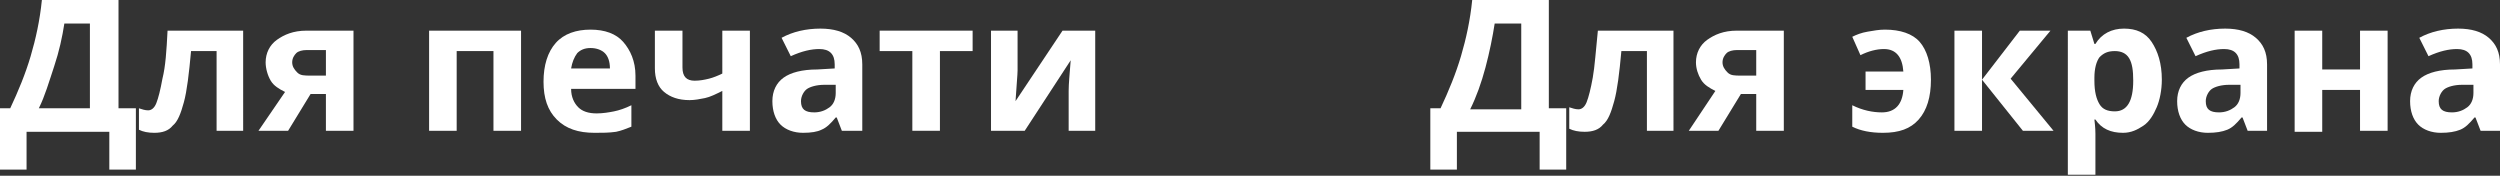
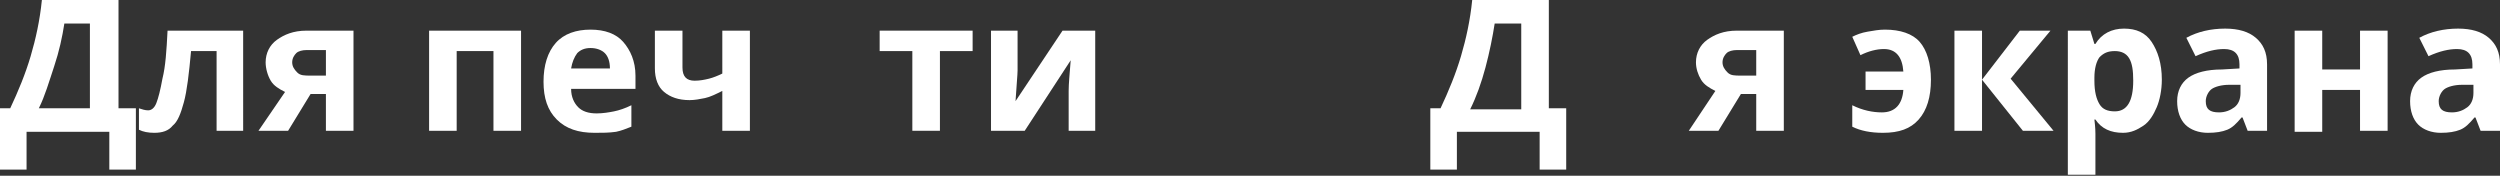
<svg xmlns="http://www.w3.org/2000/svg" id="Слой_1" x="0px" y="0px" viewBox="0 0 244.7 17.2" xml:space="preserve">
  <rect x="0" y="0" width="244.7" height="17.2" fill="#333333" stroke="none" />
  <g>
    <g>
      <g>
        <path fill="#FFFFFF" d="M0,10.6h1c0.8-1.7,1.5-3.4,2-5.1C3.5,3.8,3.9,2,4.1,0h7.5v10.6h1.7v6h-2.6v-3.7H2.6v3.7H0V10.6z M6.3,2.3 C6.1,3.6,5.8,5,5.3,6.5s-0.9,2.9-1.5,4.1h5V2.3H6.3z" />
        <path fill="#FFFFFF" d="M23.9,12.8h-2.7V5h-2.5C18.5,7.2,18.3,8.9,18,10c-0.3,1.1-0.6,1.9-1.1,2.3c-0.4,0.5-1,0.7-1.8,0.7 c-0.6,0-1.1-0.1-1.5-0.3v-2.1c0.3,0.1,0.6,0.2,0.9,0.2c0.3,0,0.6-0.2,0.8-0.7s0.4-1.3,0.6-2.4C16.2,6.5,16.3,5,16.4,3h7.4V12.8z" />
        <path fill="#FFFFFF" d="M28.2,12.8h-2.9L27.9,9c-0.6-0.3-1.1-0.6-1.4-1.1S26,6.7,26,6.1c0-0.9,0.4-1.7,1.1-2.2S28.7,3,30,3h4.6 v9.8h-2.7V9.2h-1.5L28.2,12.8z M28.6,6.1c0,0.4,0.2,0.7,0.5,1s0.7,0.3,1.3,0.3h1.5V4.9H30c-0.4,0-0.8,0.1-1,0.3 S28.6,5.7,28.6,6.1z" />
        <path fill="#FFFFFF" d="M51,3v9.8h-2.7V5h-3.6v7.8H42V3H51z" />
        <path fill="#FFFFFF" d="M58.2,13c-1.6,0-2.8-0.4-3.7-1.3S53.2,9.6,53.2,8c0-1.6,0.4-2.9,1.2-3.8c0.8-0.9,2-1.3,3.4-1.3 c1.4,0,2.5,0.4,3.2,1.2s1.2,1.9,1.2,3.3v1.3h-6.3c0,0.8,0.3,1.4,0.7,1.8s1,0.6,1.8,0.6c0.6,0,1.2-0.1,1.7-0.2s1.1-0.3,1.7-0.6 v2.1c-0.5,0.2-1,0.4-1.5,0.5C59.6,13,59,13,58.2,13z M57.8,4.7c-0.6,0-1,0.2-1.3,0.5c-0.3,0.4-0.5,0.9-0.6,1.5h3.8 c0-0.7-0.2-1.2-0.5-1.5C58.9,4.9,58.4,4.7,57.8,4.7z" />
        <path fill="#FFFFFF" d="M66.8,3v3.6c0,0.9,0.4,1.3,1.2,1.3c0.5,0,1-0.1,1.4-0.2s0.9-0.3,1.3-0.5V3h2.7v9.8h-2.7V8.9 c-0.6,0.3-1.2,0.6-1.7,0.7s-1,0.2-1.5,0.2c-1.1,0-1.9-0.3-2.5-0.8c-0.6-0.5-0.9-1.3-0.9-2.3V3H66.8z" />
-         <path fill="#FFFFFF" d="M82.4,12.8l-0.5-1.3h-0.1c-0.5,0.6-0.9,1-1.4,1.2C80,12.9,79.4,13,78.6,13c-0.9,0-1.7-0.3-2.2-0.8 s-0.8-1.3-0.8-2.3c0-1,0.4-1.8,1.1-2.3s1.8-0.8,3.3-0.8l1.7-0.1V6.3c0-1-0.5-1.5-1.5-1.5c-0.8,0-1.7,0.2-2.8,0.7l-0.9-1.8 c1.1-0.6,2.4-0.9,3.8-0.9c1.3,0,2.3,0.3,3,0.9s1.1,1.4,1.1,2.6v6.5H82.4z M81.7,8.3l-1,0c-0.8,0-1.4,0.2-1.7,0.4 s-0.6,0.7-0.6,1.2c0,0.8,0.4,1.1,1.3,1.1c0.6,0,1.1-0.2,1.5-0.5s0.6-0.8,0.6-1.4V8.3z" />
        <path fill="#FFFFFF" d="M95.2,3v2H92v7.8h-2.7V5h-3.2V3H95.2z" />
        <path fill="#FFFFFF" d="M99.6,3v3.9c0,0.4-0.1,1.4-0.2,3L104,3h3.2v9.8h-2.6V8.9c0-0.7,0.1-1.7,0.2-3l-4.5,6.9H97V3H99.6z" />
      </g>
    </g>
    <g>
      <g>
        <path fill="#FFFFFF" d="M140,10.6h1c0.8-1.7,1.5-3.4,2-5.1c0.5-1.7,0.9-3.5,1.1-5.5h7.5v10.6h1.7v6h-2.6v-3.7h-8.1v3.7H140V10.6z M146.3,2.3c-0.2,1.3-0.5,2.8-0.9,4.3s-0.9,2.9-1.5,4.1h5V2.3H146.3z" />
-         <path fill="#FFFFFF" d="M163.9,12.8h-2.7V5h-2.5c-0.2,2.2-0.4,3.8-0.7,4.9c-0.3,1.1-0.6,1.9-1.1,2.3c-0.4,0.5-1,0.7-1.8,0.7 c-0.6,0-1.1-0.1-1.5-0.3v-2.1c0.3,0.1,0.6,0.2,0.9,0.2c0.3,0,0.6-0.2,0.8-0.7s0.4-1.3,0.6-2.4c0.2-1.1,0.3-2.7,0.5-4.6h7.4V12.8z " />
        <path fill="#FFFFFF" d="M168.2,12.8h-2.9l2.6-3.9c-0.6-0.3-1.1-0.6-1.4-1.1S166,6.7,166,6.1c0-0.9,0.4-1.7,1.1-2.2S168.7,3,170,3 h4.6v9.8h-2.7V9.2h-1.5L168.2,12.8z M168.6,6.1c0,0.4,0.2,0.7,0.5,1s0.7,0.3,1.3,0.3h1.5V4.9H170c-0.4,0-0.8,0.1-1,0.3 S168.6,5.7,168.6,6.1z" />
        <path fill="#FFFFFF" d="M184.3,13c-1.2,0-2.2-0.2-3-0.6v-2.1c1,0.5,2,0.7,2.9,0.7c1.3,0,2-0.8,2.1-2.2h-3.7V7h3.7 c-0.1-1.4-0.7-2.2-1.9-2.2c-0.7,0-1.5,0.2-2.3,0.6l-0.8-1.8c0.4-0.2,0.9-0.4,1.5-0.5c0.6-0.1,1.1-0.2,1.7-0.2 c1.5,0,2.7,0.4,3.4,1.2s1.1,2.1,1.1,3.7c0,1.7-0.4,3-1.2,3.9C187,12.6,185.9,13,184.3,13z" />
        <path fill="#FFFFFF" d="M197.7,3h3l-3.9,4.7l4.2,5.1h-3l-4-5v5h-2.7V3h2.7v4.8L197.7,3z" />
        <path fill="#FFFFFF" d="M207.8,13c-1.2,0-2.1-0.4-2.7-1.3h-0.1c0.1,0.8,0.1,1.3,0.1,1.4v4h-2.7V3h2.2l0.4,1.3h0.1 c0.6-1,1.6-1.5,2.8-1.5c1.2,0,2.1,0.4,2.7,1.3s1,2.1,1,3.7c0,1-0.2,2-0.5,2.7s-0.7,1.4-1.3,1.8S208.6,13,207.8,13z M207,5 c-0.7,0-1.1,0.2-1.5,0.6c-0.3,0.4-0.5,1.1-0.5,2v0.3c0,1.1,0.2,1.8,0.5,2.3s0.8,0.7,1.5,0.7c1.2,0,1.8-1,1.8-3 c0-1-0.1-1.7-0.4-2.2C208.1,5.2,207.6,5,207,5z" />
        <path fill="#FFFFFF" d="M220,12.8l-0.5-1.3h-0.1c-0.5,0.6-0.9,1-1.4,1.2c-0.5,0.2-1.1,0.3-1.9,0.3c-0.9,0-1.7-0.3-2.2-0.8 s-0.8-1.3-0.8-2.3c0-1,0.4-1.8,1.1-2.3s1.8-0.8,3.3-0.8l1.7-0.1V6.3c0-1-0.5-1.5-1.5-1.5c-0.8,0-1.7,0.2-2.8,0.7L214,3.7 c1.1-0.6,2.4-0.9,3.8-0.9c1.3,0,2.3,0.3,3,0.9s1.1,1.4,1.1,2.6v6.5H220z M219.2,8.3l-1,0c-0.8,0-1.4,0.2-1.7,0.4 s-0.6,0.7-0.6,1.2c0,0.8,0.4,1.1,1.3,1.1c0.6,0,1.1-0.2,1.5-0.5s0.6-0.8,0.6-1.4V8.3z" />
        <path fill="#FFFFFF" d="M227.3,3v3.8h3.7V3h2.7v9.8h-2.7V8.8h-3.7v4.1h-2.7V3H227.3z" />
        <path fill="#FFFFFF" d="M242.8,12.8l-0.5-1.3h-0.1c-0.5,0.6-0.9,1-1.4,1.2c-0.5,0.2-1.1,0.3-1.9,0.3c-0.9,0-1.7-0.3-2.2-0.8 s-0.8-1.3-0.8-2.3c0-1,0.4-1.8,1.1-2.3s1.8-0.8,3.3-0.8l1.7-0.1V6.3c0-1-0.5-1.5-1.5-1.5c-0.8,0-1.7,0.2-2.8,0.7l-0.9-1.8 c1.1-0.6,2.4-0.9,3.8-0.9c1.3,0,2.3,0.3,3,0.9s1.1,1.4,1.1,2.6v6.5H242.8z M242,8.3l-1,0c-0.8,0-1.4,0.2-1.7,0.4 s-0.6,0.7-0.6,1.2c0,0.8,0.4,1.1,1.3,1.1c0.6,0,1.1-0.2,1.5-0.5s0.6-0.8,0.6-1.4V8.3z" />
      </g>
    </g>
  </g>
</svg>